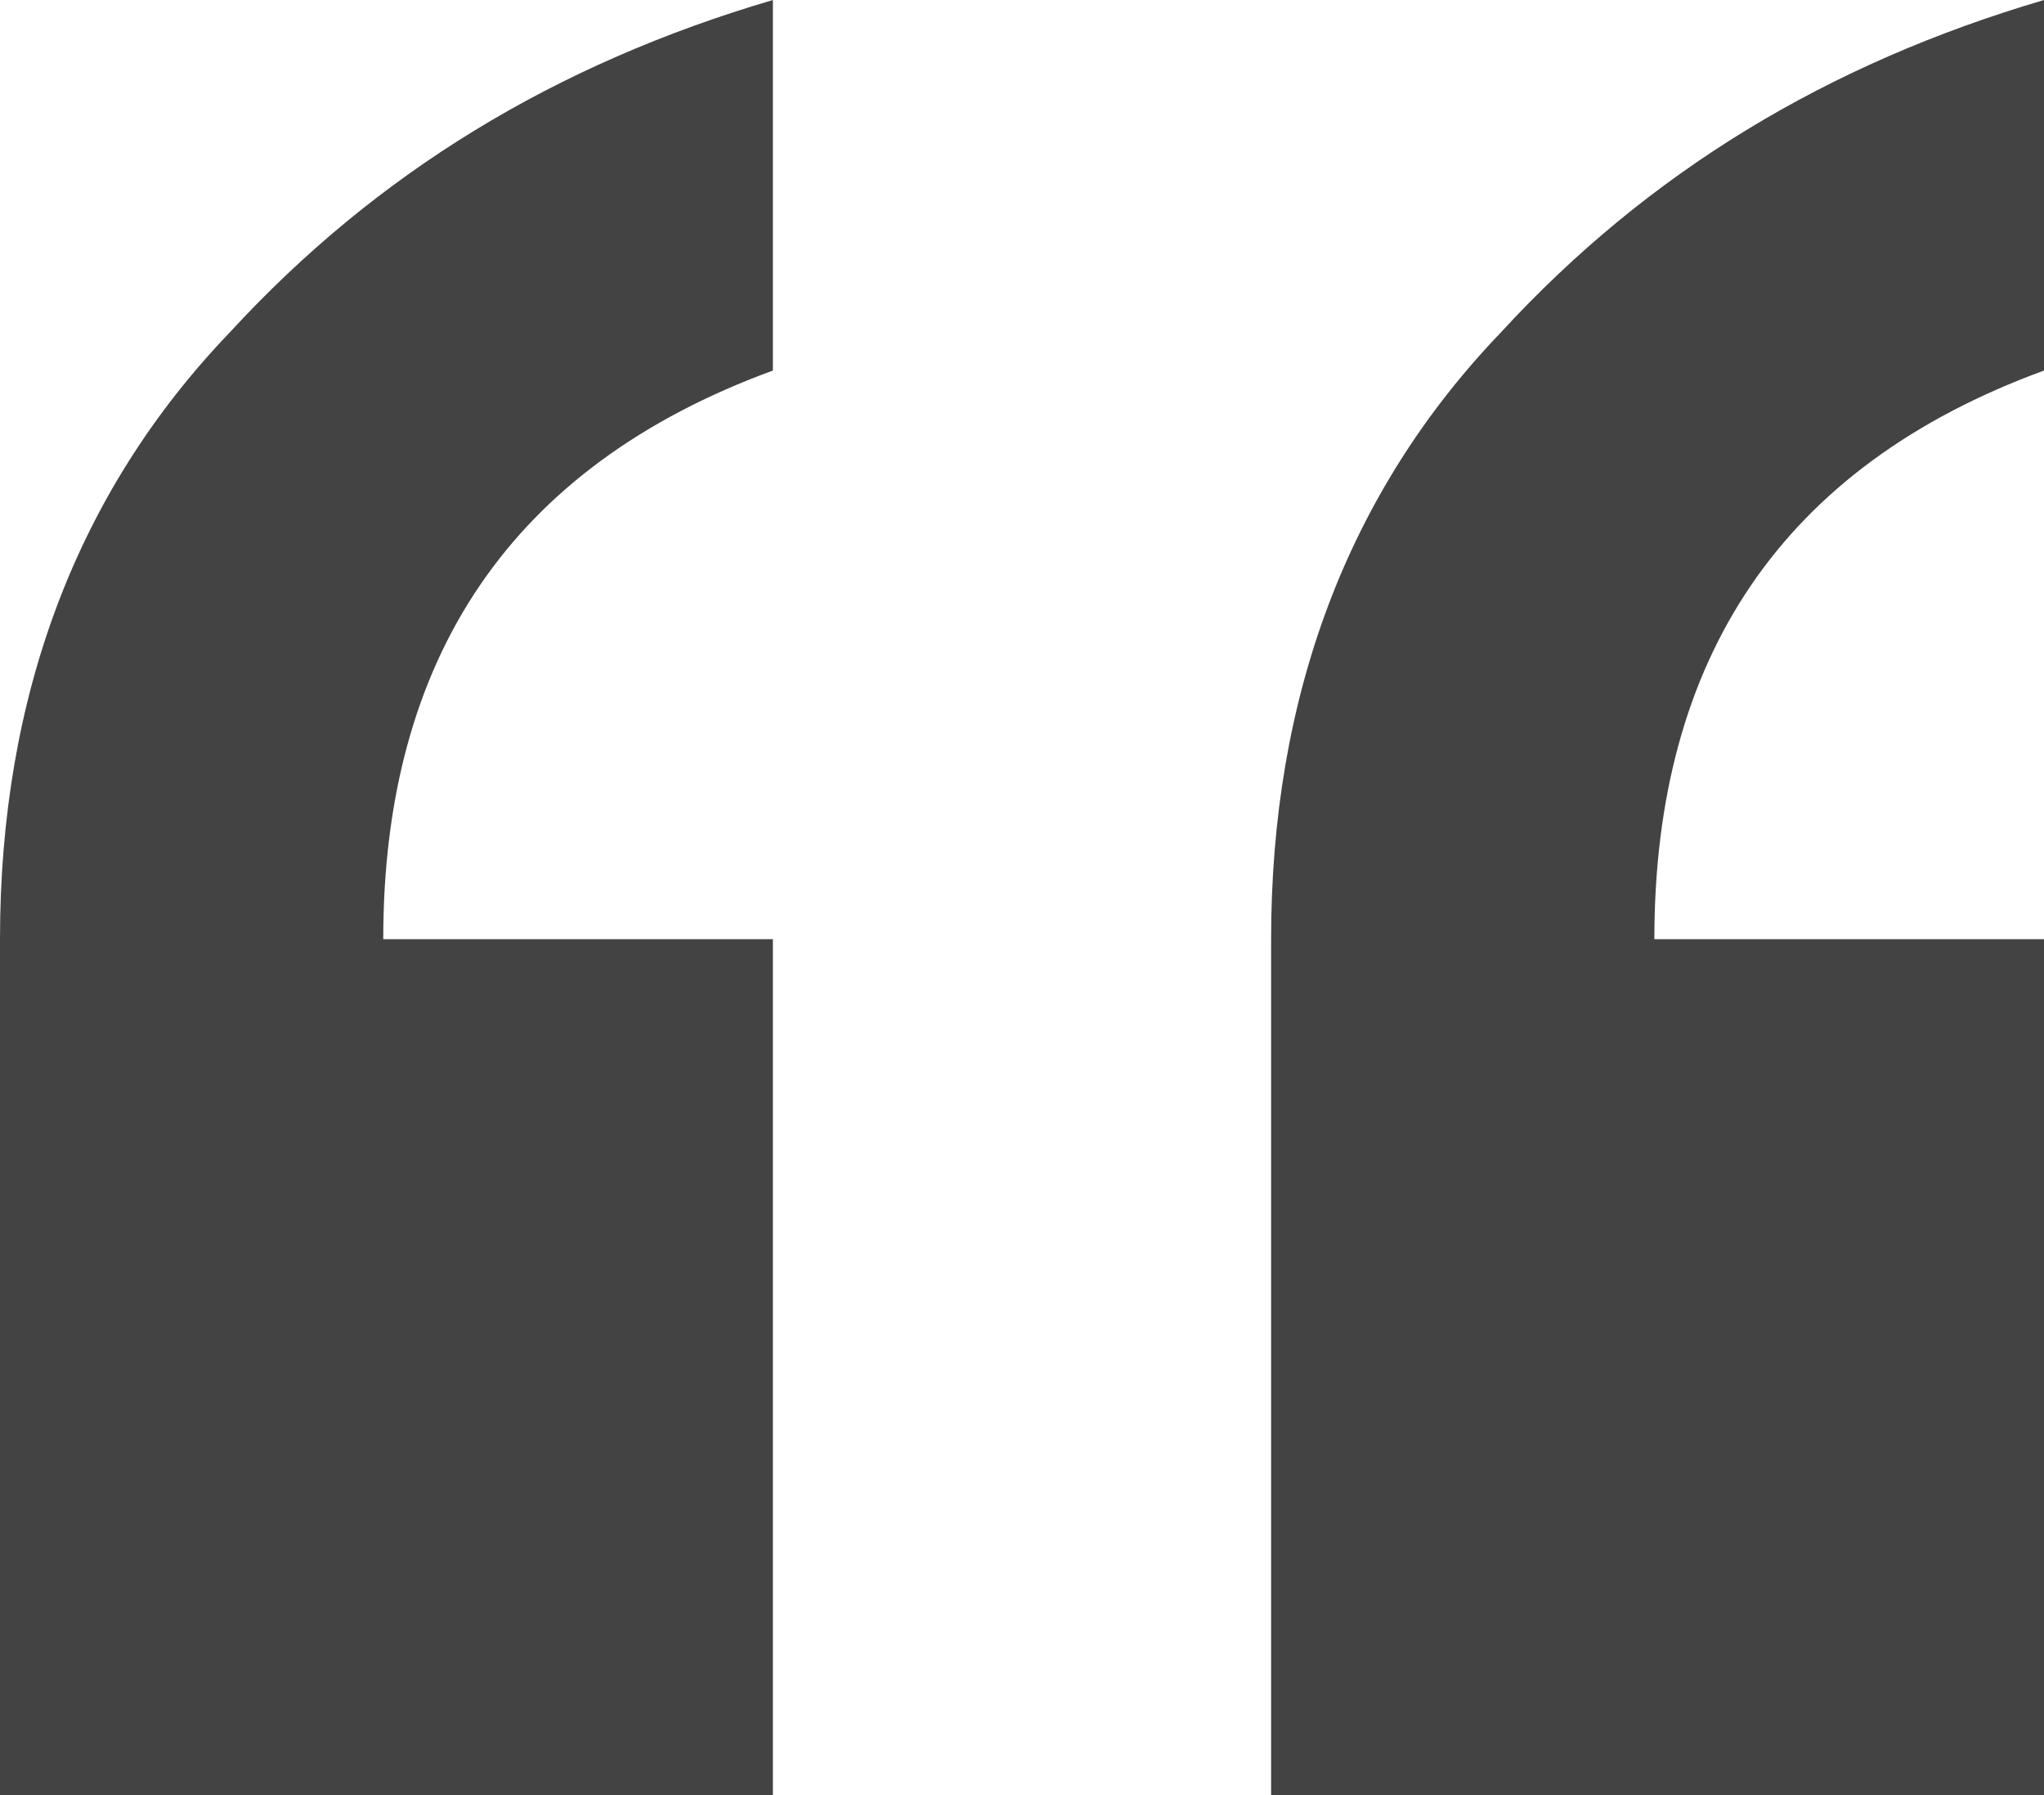
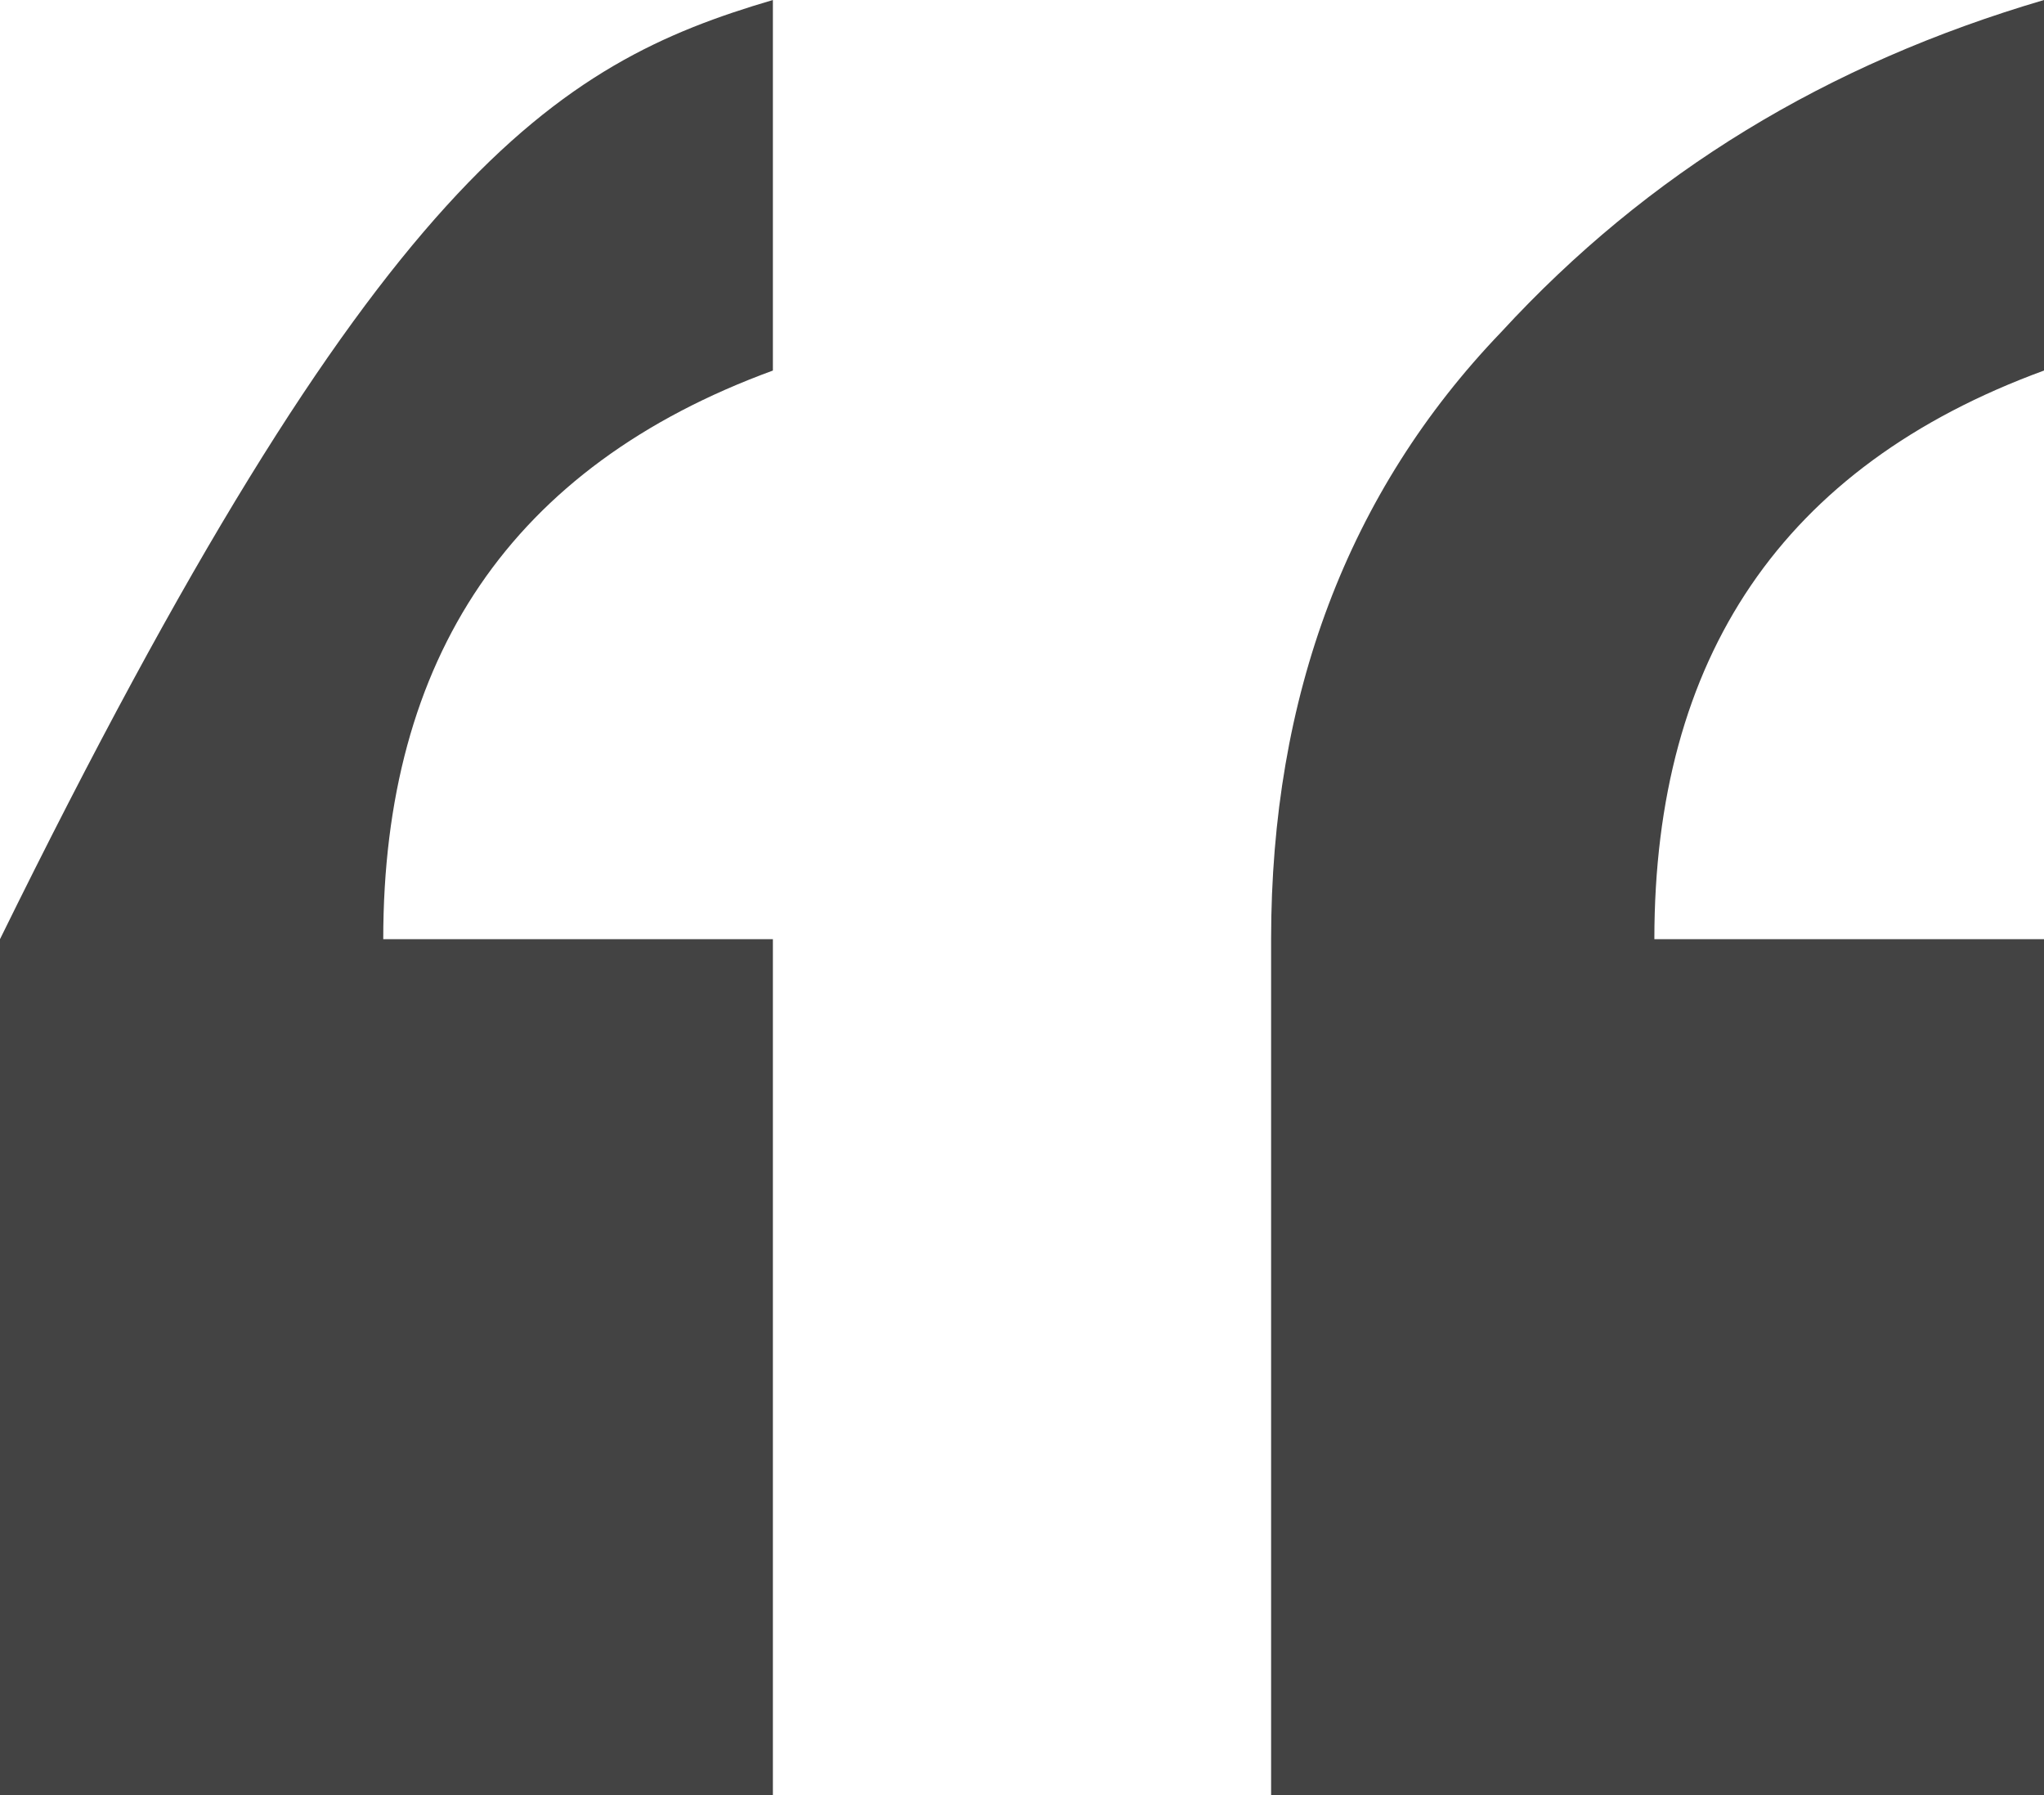
<svg xmlns="http://www.w3.org/2000/svg" version="1.1" x="0px" y="0px" viewBox="0 0 32 28.1" enable-background="new 0 0 32 28.1" xml:space="preserve">
-   <path fill="#434343" d="M12.1,5.8C8,7.3,6,10.3,6,14.7h6.1v13.5H0V14.7c0-3.8,1.2-7,3.6-9.5C5.9,2.7,8.7,1,12.1,0l0,0V5.8z M32,5.8  c-4.1,1.5-6.1,4.5-6.1,8.9H32v13.5H19.9V14.7c0-3.8,1.2-7,3.6-9.5C25.8,2.7,28.6,1,32,0l0,0V5.8z" />
+   <path fill="#434343" d="M12.1,5.8C8,7.3,6,10.3,6,14.7h6.1v13.5H0V14.7C5.9,2.7,8.7,1,12.1,0l0,0V5.8z M32,5.8  c-4.1,1.5-6.1,4.5-6.1,8.9H32v13.5H19.9V14.7c0-3.8,1.2-7,3.6-9.5C25.8,2.7,28.6,1,32,0l0,0V5.8z" />
</svg>